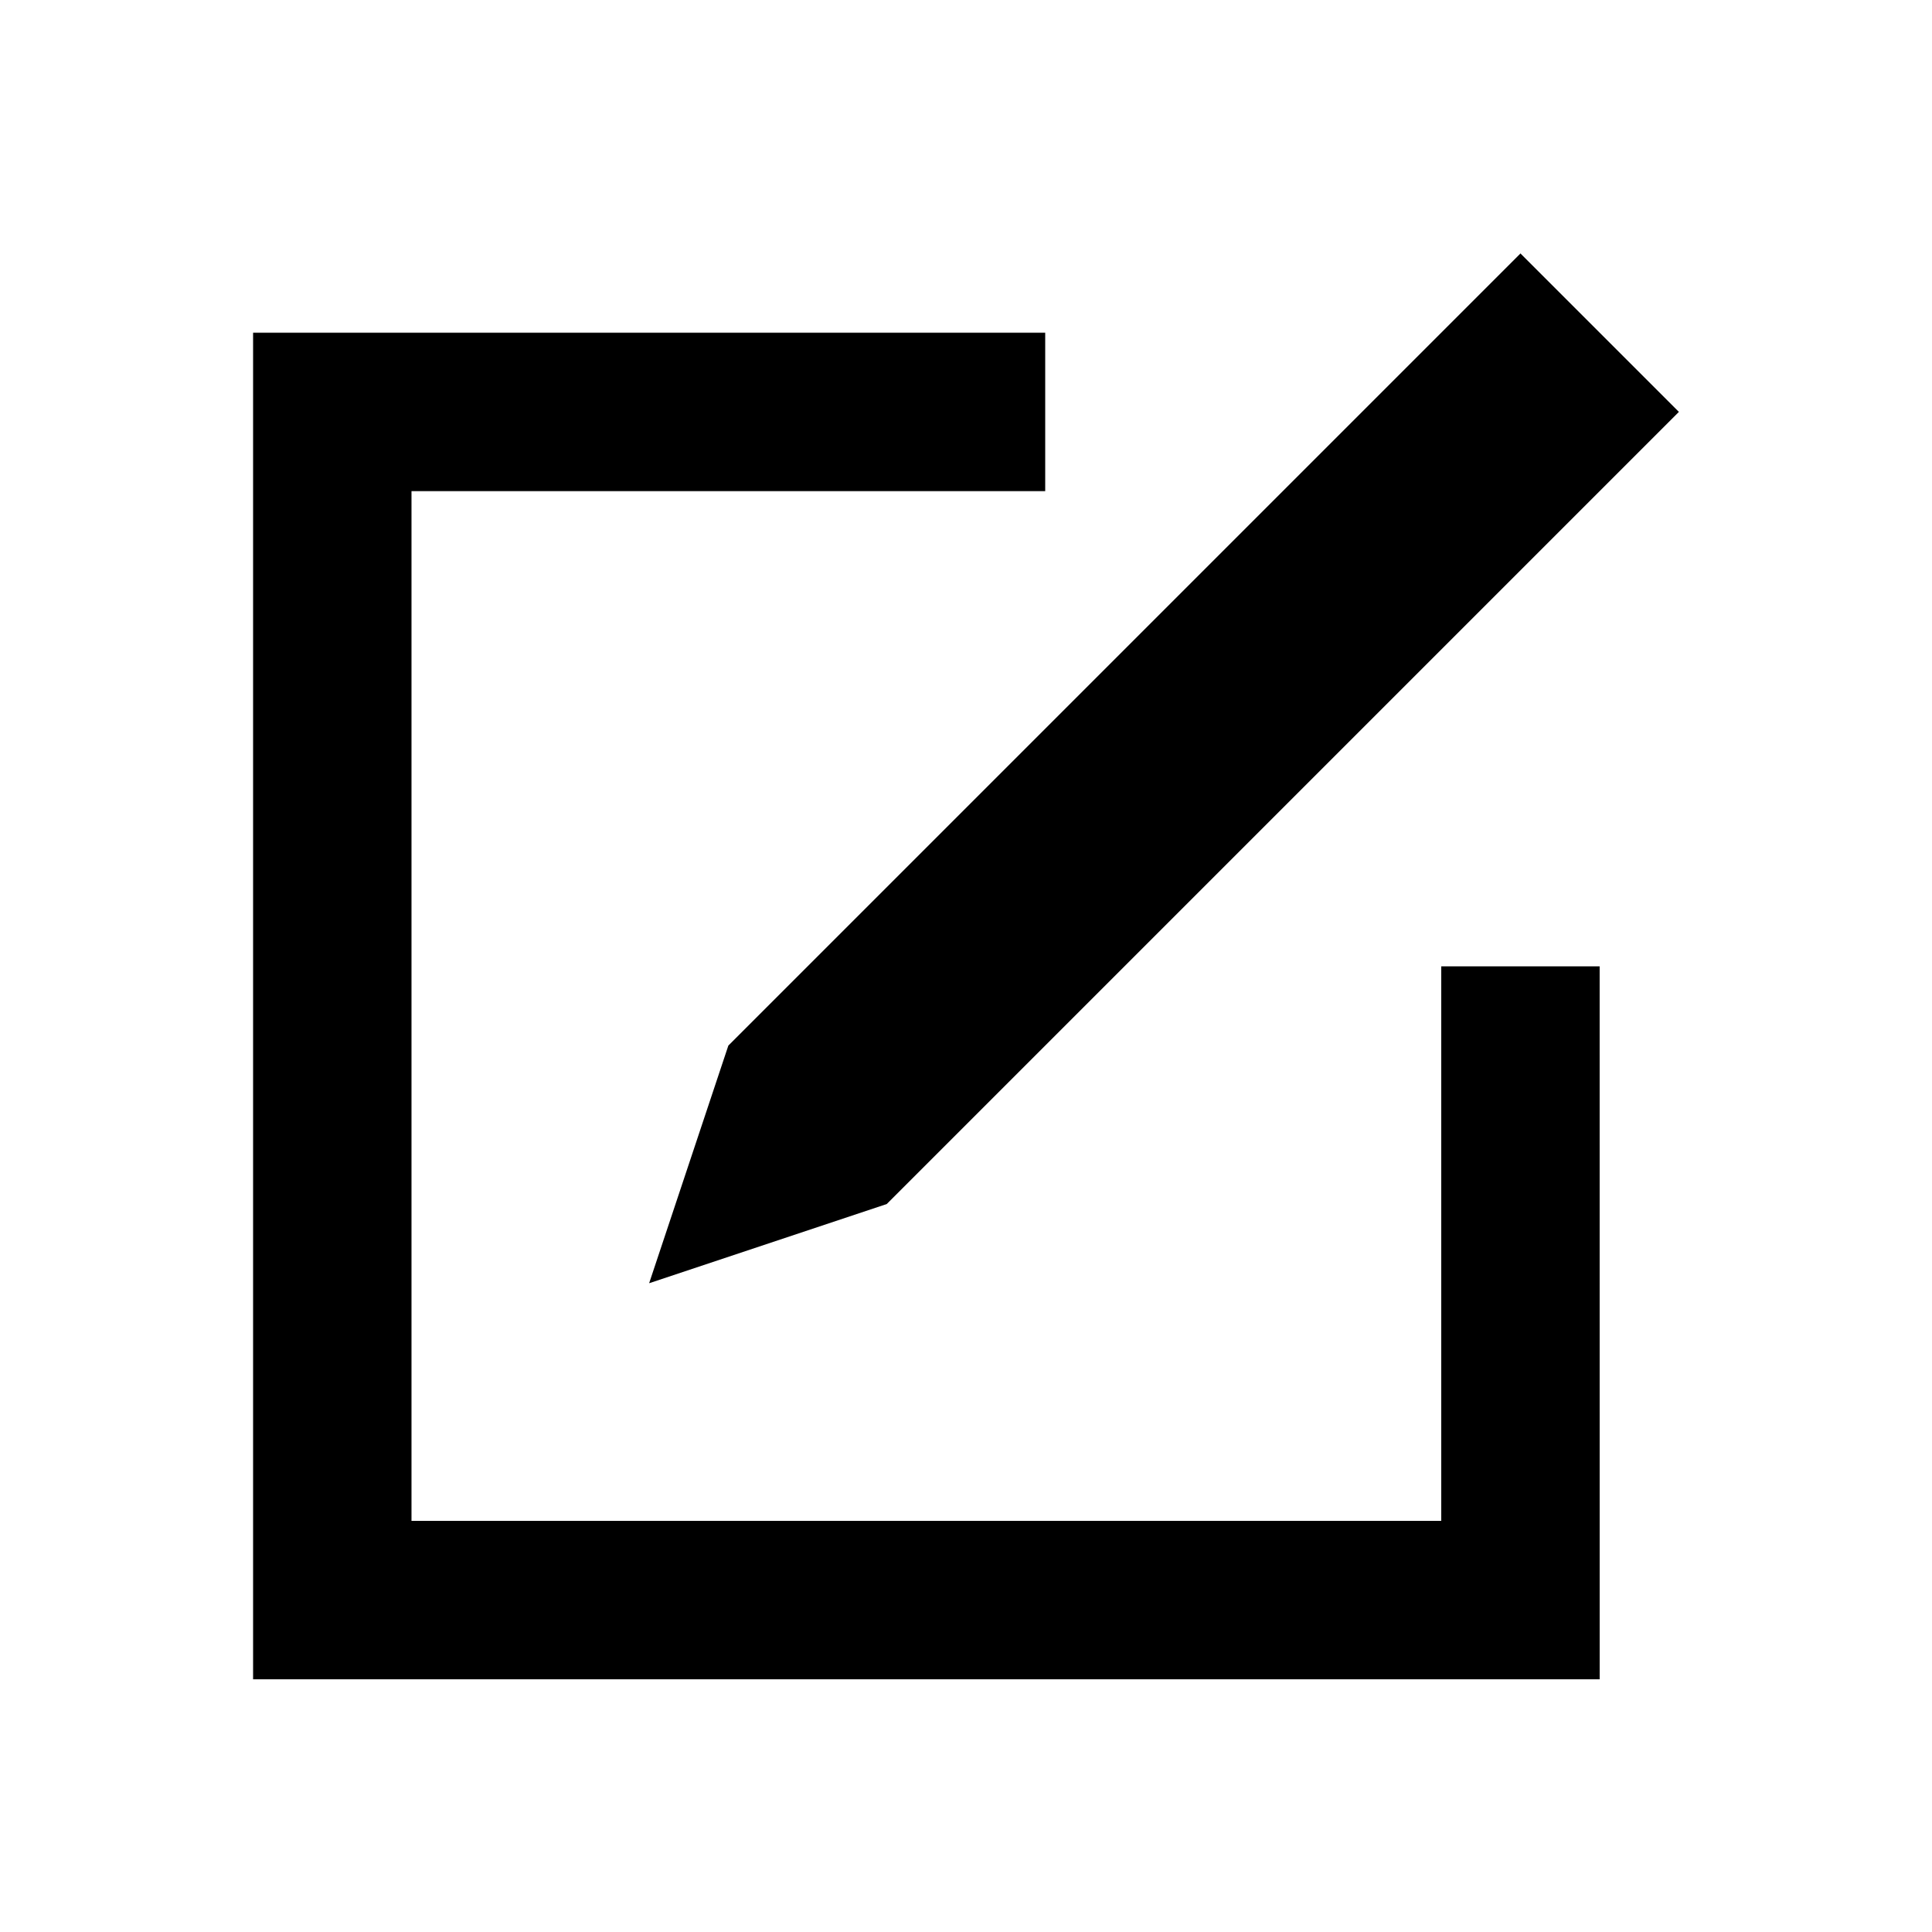
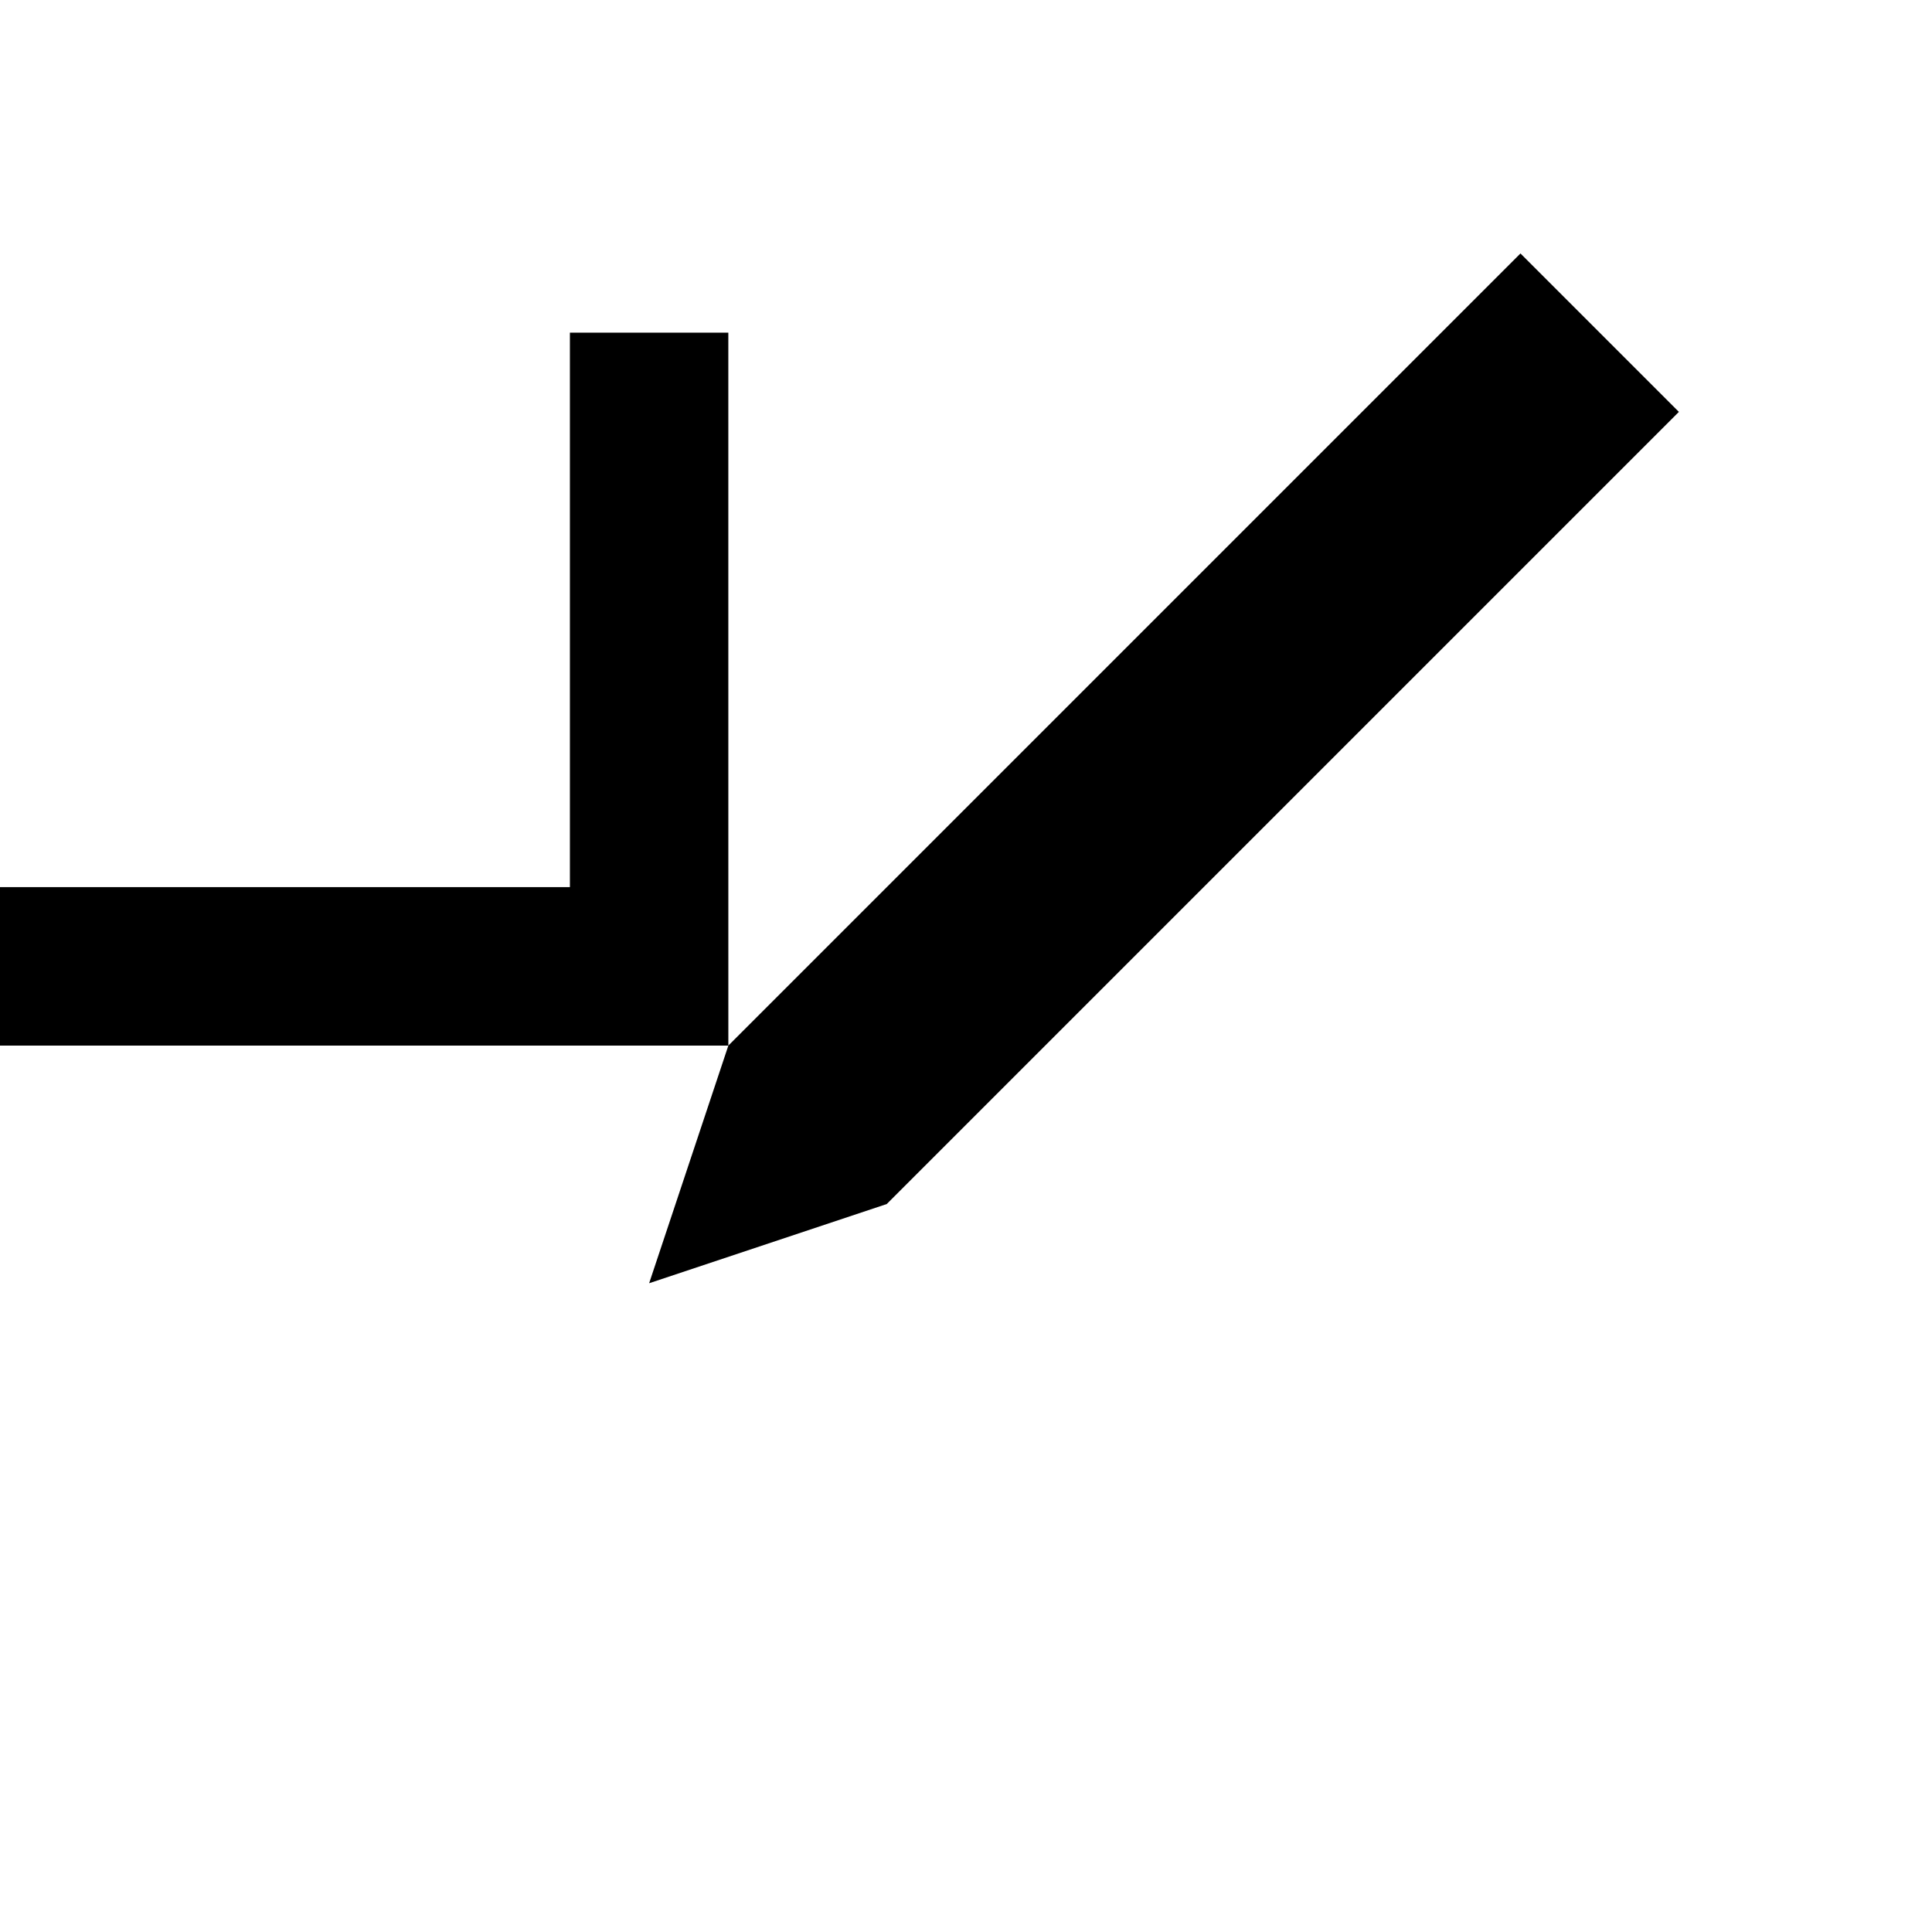
<svg xmlns="http://www.w3.org/2000/svg" fill="#000000" width="800px" height="800px" version="1.1" viewBox="144 144 512 512">
-   <path d="m337.02 421.09-20.992 62.977 62.977-20.992 209.92-209.92-41.984-41.984zm230.91 167.94h-356.86v-356.86h209.92v41.984h-167.94v272.89h272.89v-146.95h41.984z" fill-rule="evenodd" />
+   <path d="m337.02 421.09-20.992 62.977 62.977-20.992 209.92-209.92-41.984-41.984zh-356.86v-356.86h209.92v41.984h-167.94v272.89h272.89v-146.95h41.984z" fill-rule="evenodd" />
</svg>